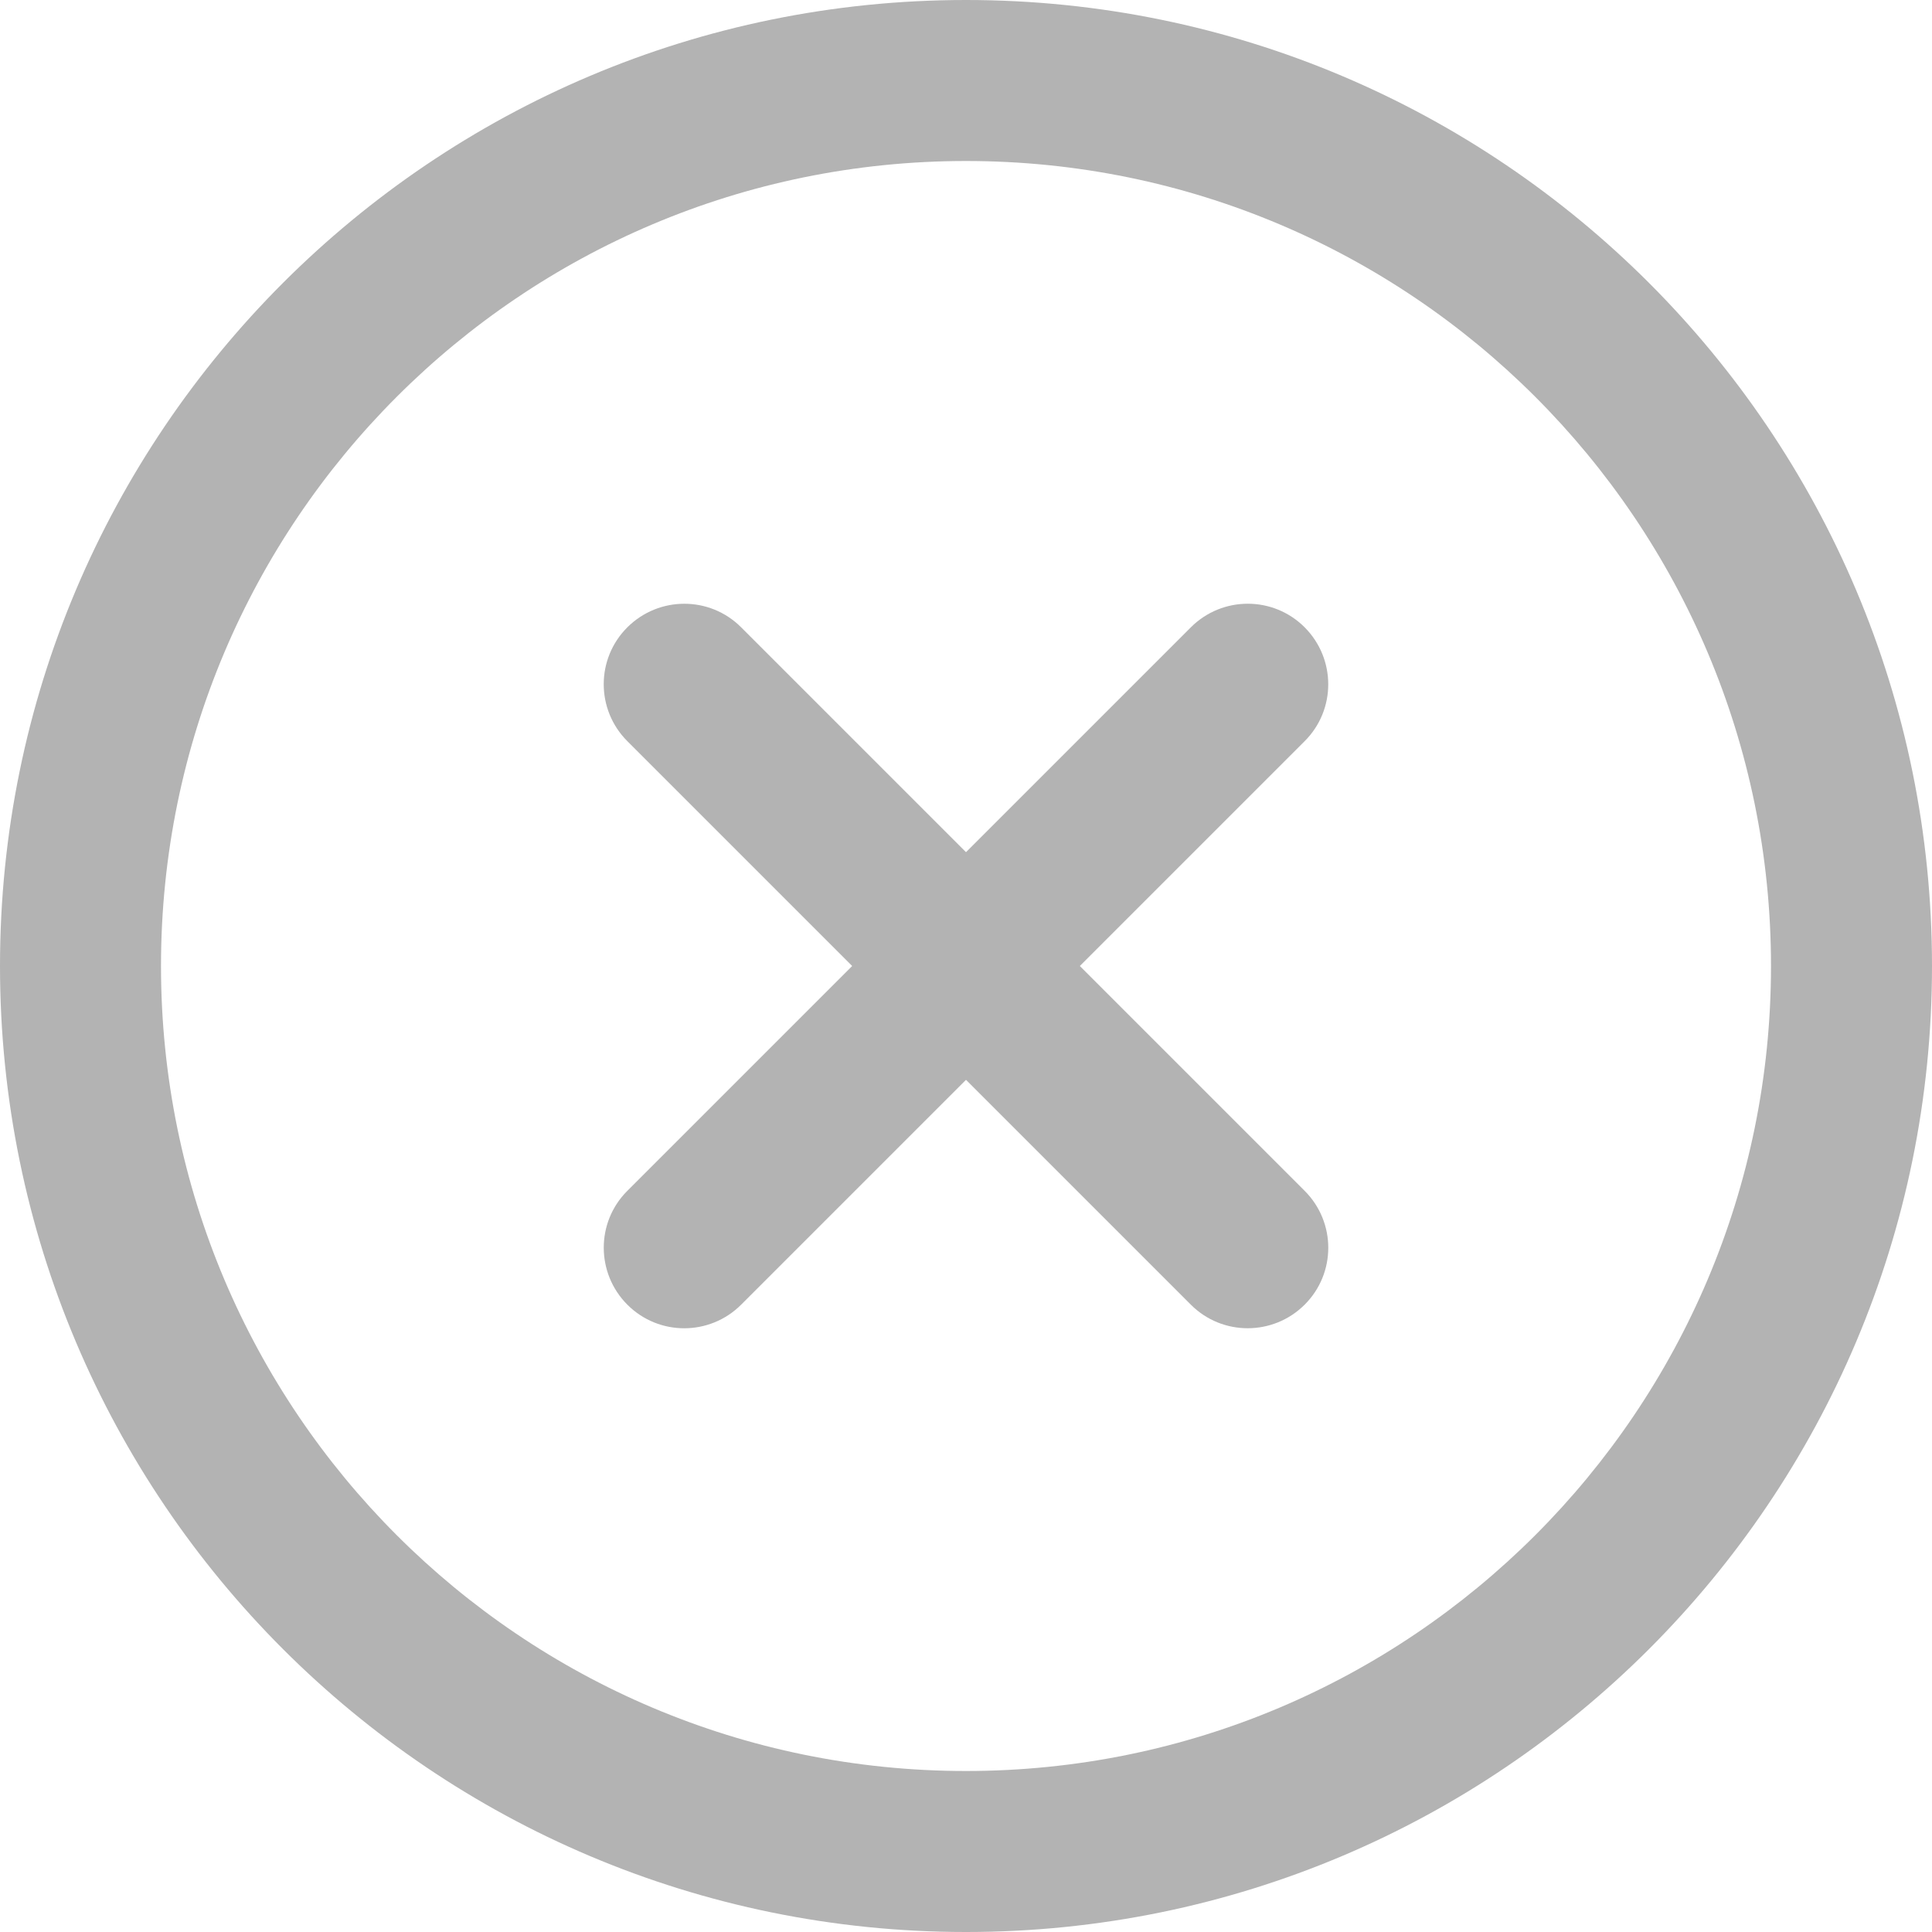
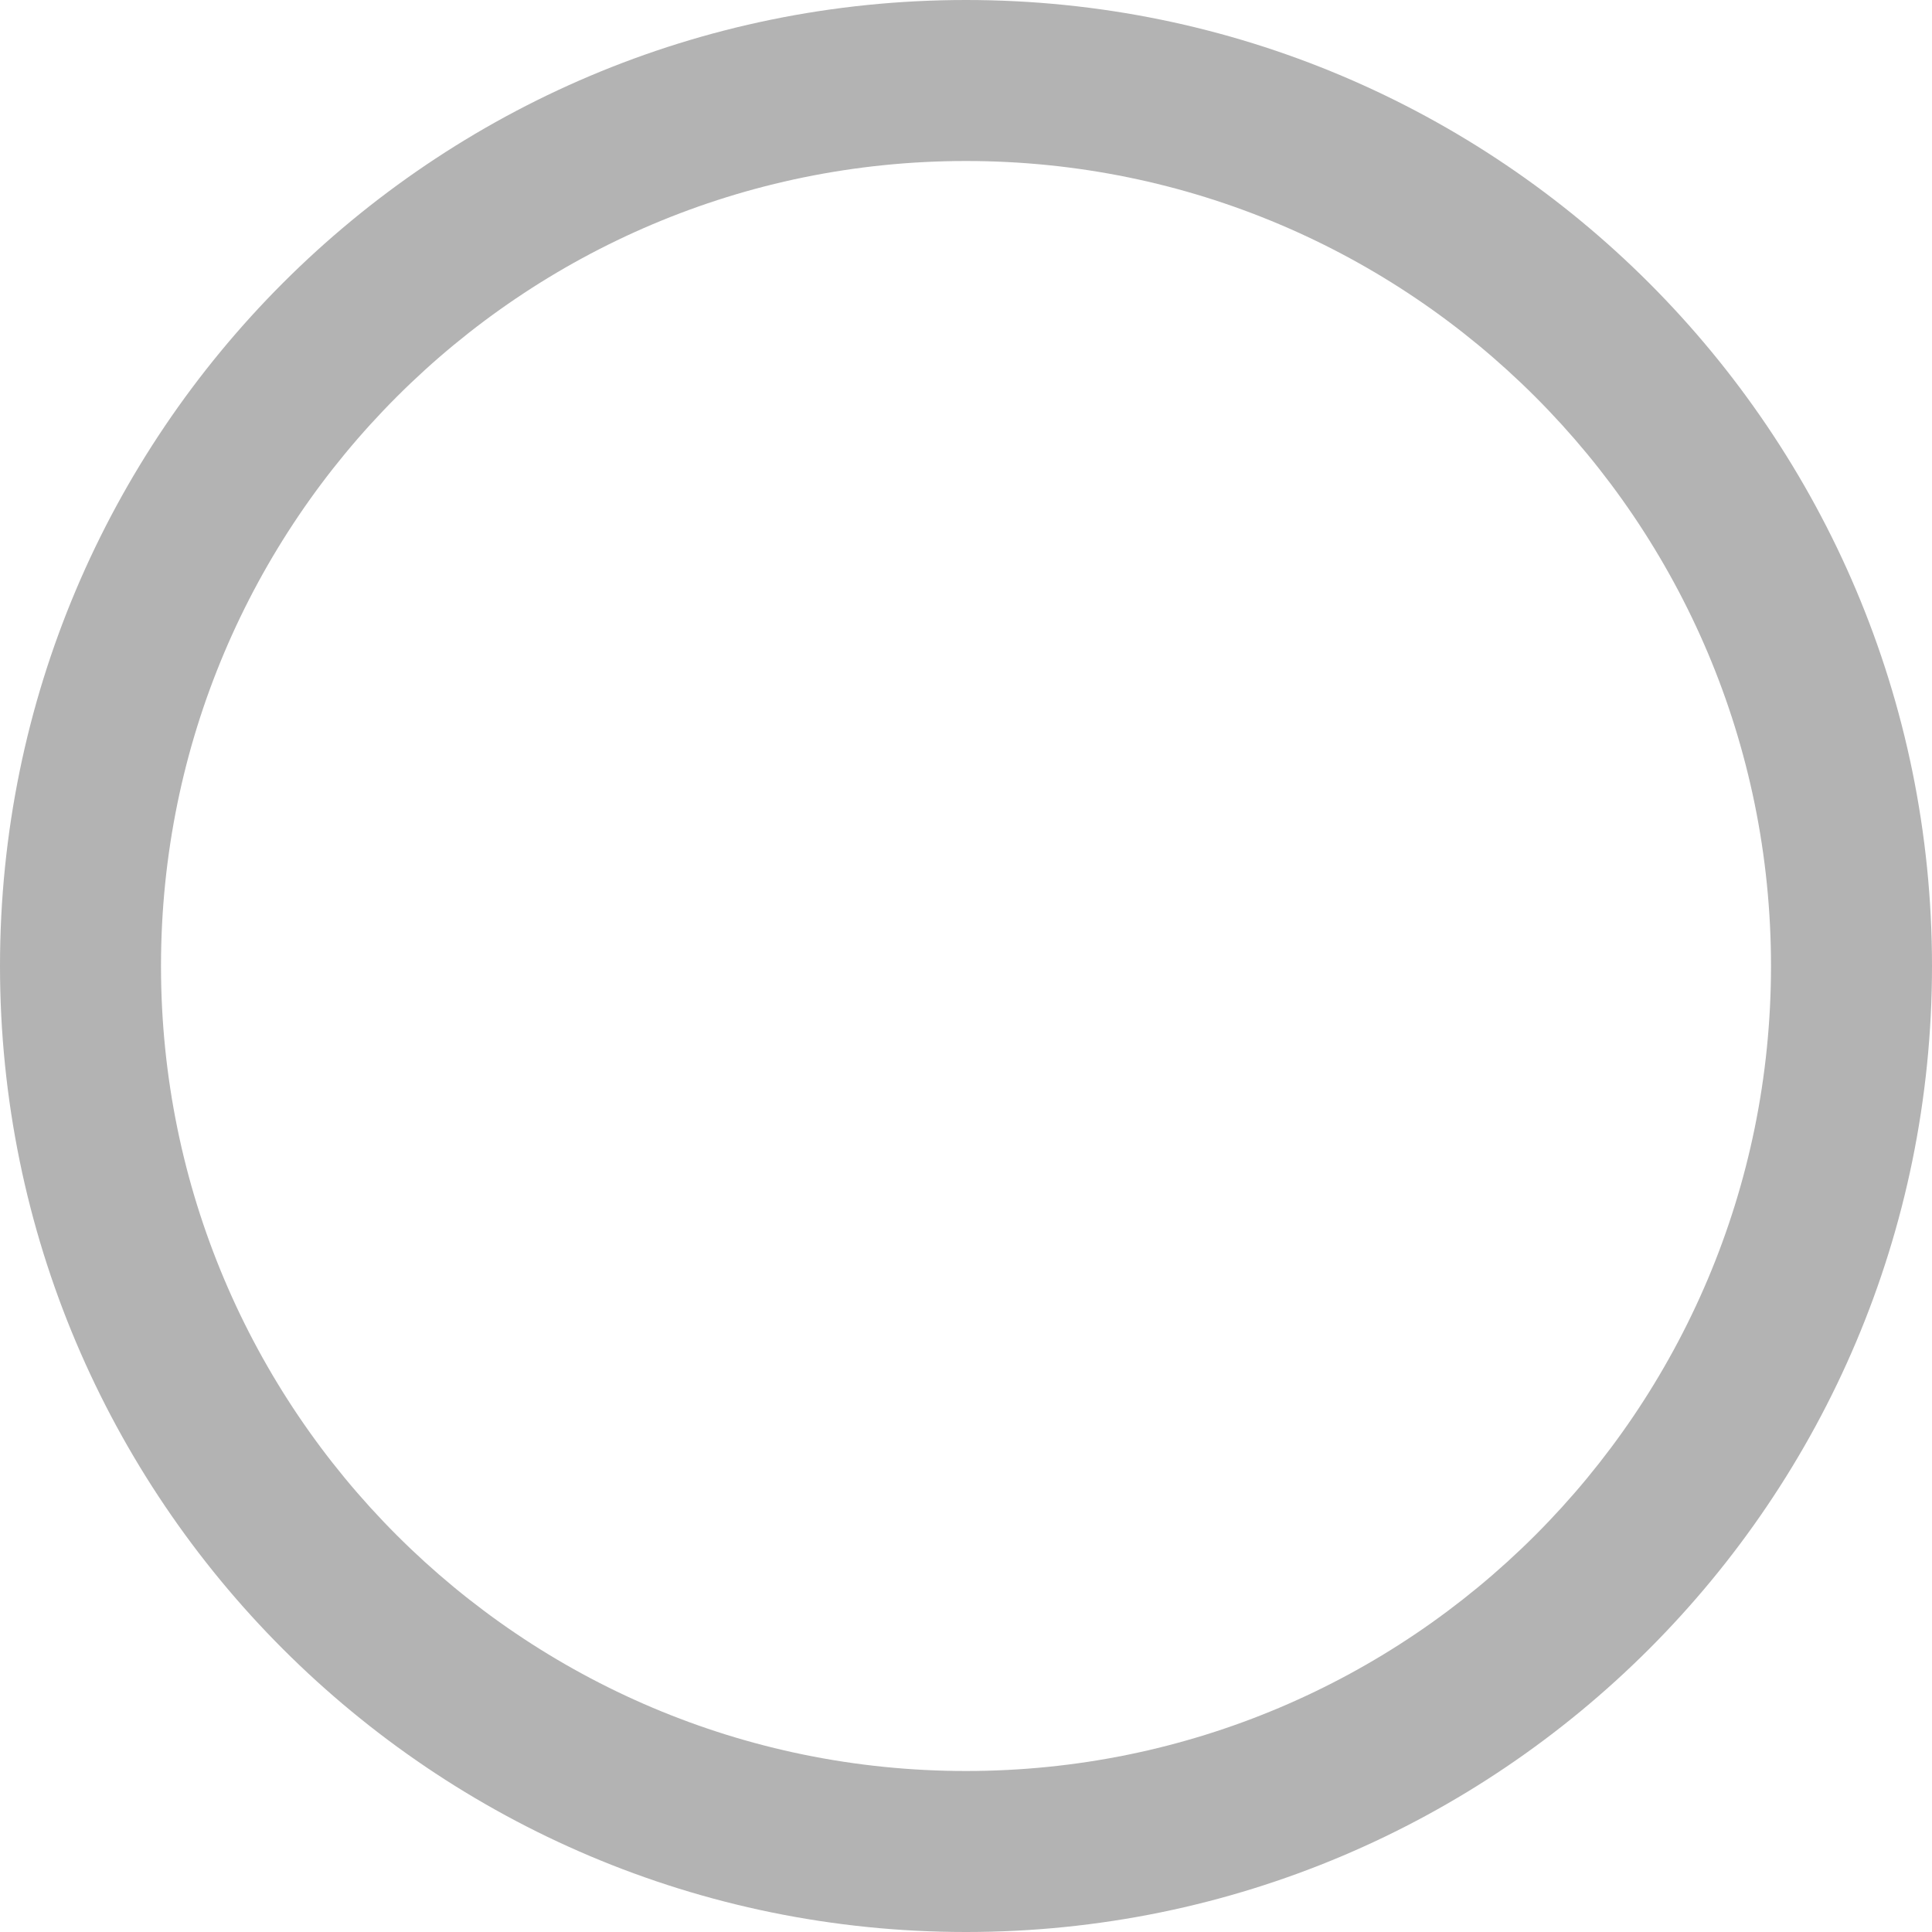
<svg xmlns="http://www.w3.org/2000/svg" xmlns:ns1="http://sodipodi.sourceforge.net/DTD/sodipodi-0.dtd" xmlns:ns2="http://www.inkscape.org/namespaces/inkscape" height="24" viewBox="0 0 24 24" width="24" version="1.1" id="svg17" ns1:docname="cross.svg" ns2:version="1.1 (c4e8f9e, 2021-05-24)">
  <defs id="defs21" />
  <ns1:namedview id="namedview19" pagecolor="#ffffff" bordercolor="#666666" borderopacity="1.0" ns2:pageshadow="2" ns2:pageopacity="0.0" ns2:pagecheckerboard="0" showgrid="false" ns2:zoom="28.541667" ns2:cx="5.0978102" ns2:cy="12" ns2:window-width="1312" ns2:window-height="907" ns2:window-x="56" ns2:window-y="25" ns2:window-maximized="0" ns2:current-layer="svg17" />
  <g fill="#141414" fill-rule="nonzero" id="g15" style="fill:#b3b3b3;fill-opacity:1">
    <path d="m12 22c5.523 0 10-4.477 10-10s-4.477-10-10-10-10 4.477-10 10 4.477 10 10 10zm0 2c-6.627 0-12-5.373-12-12s5.373-12 12-12 12 5.373 12 12-5.373 12-12 12z" id="path9" style="fill:#b3b3b3;fill-opacity:1" />
-     <path d="m9.207 16.207c-.391.391-1.024.391-1.414 0s-.391-1.024 0-1.414l7-7c.391-.391 1.024-.391 1.414 0s.391 1.024 0 1.414z" id="path11" style="fill:#b3b3b3;fill-opacity:1" />
-     <path d="m7.793 9.207c-.391-.391-.391-1.024 0-1.414s1.024-.391 1.414 0l7 7c.391.391.391 1.024 0 1.414s-1.024.391-1.414 0z" id="path13" style="fill:#b3b3b3;fill-opacity:1" />
  </g>
</svg>